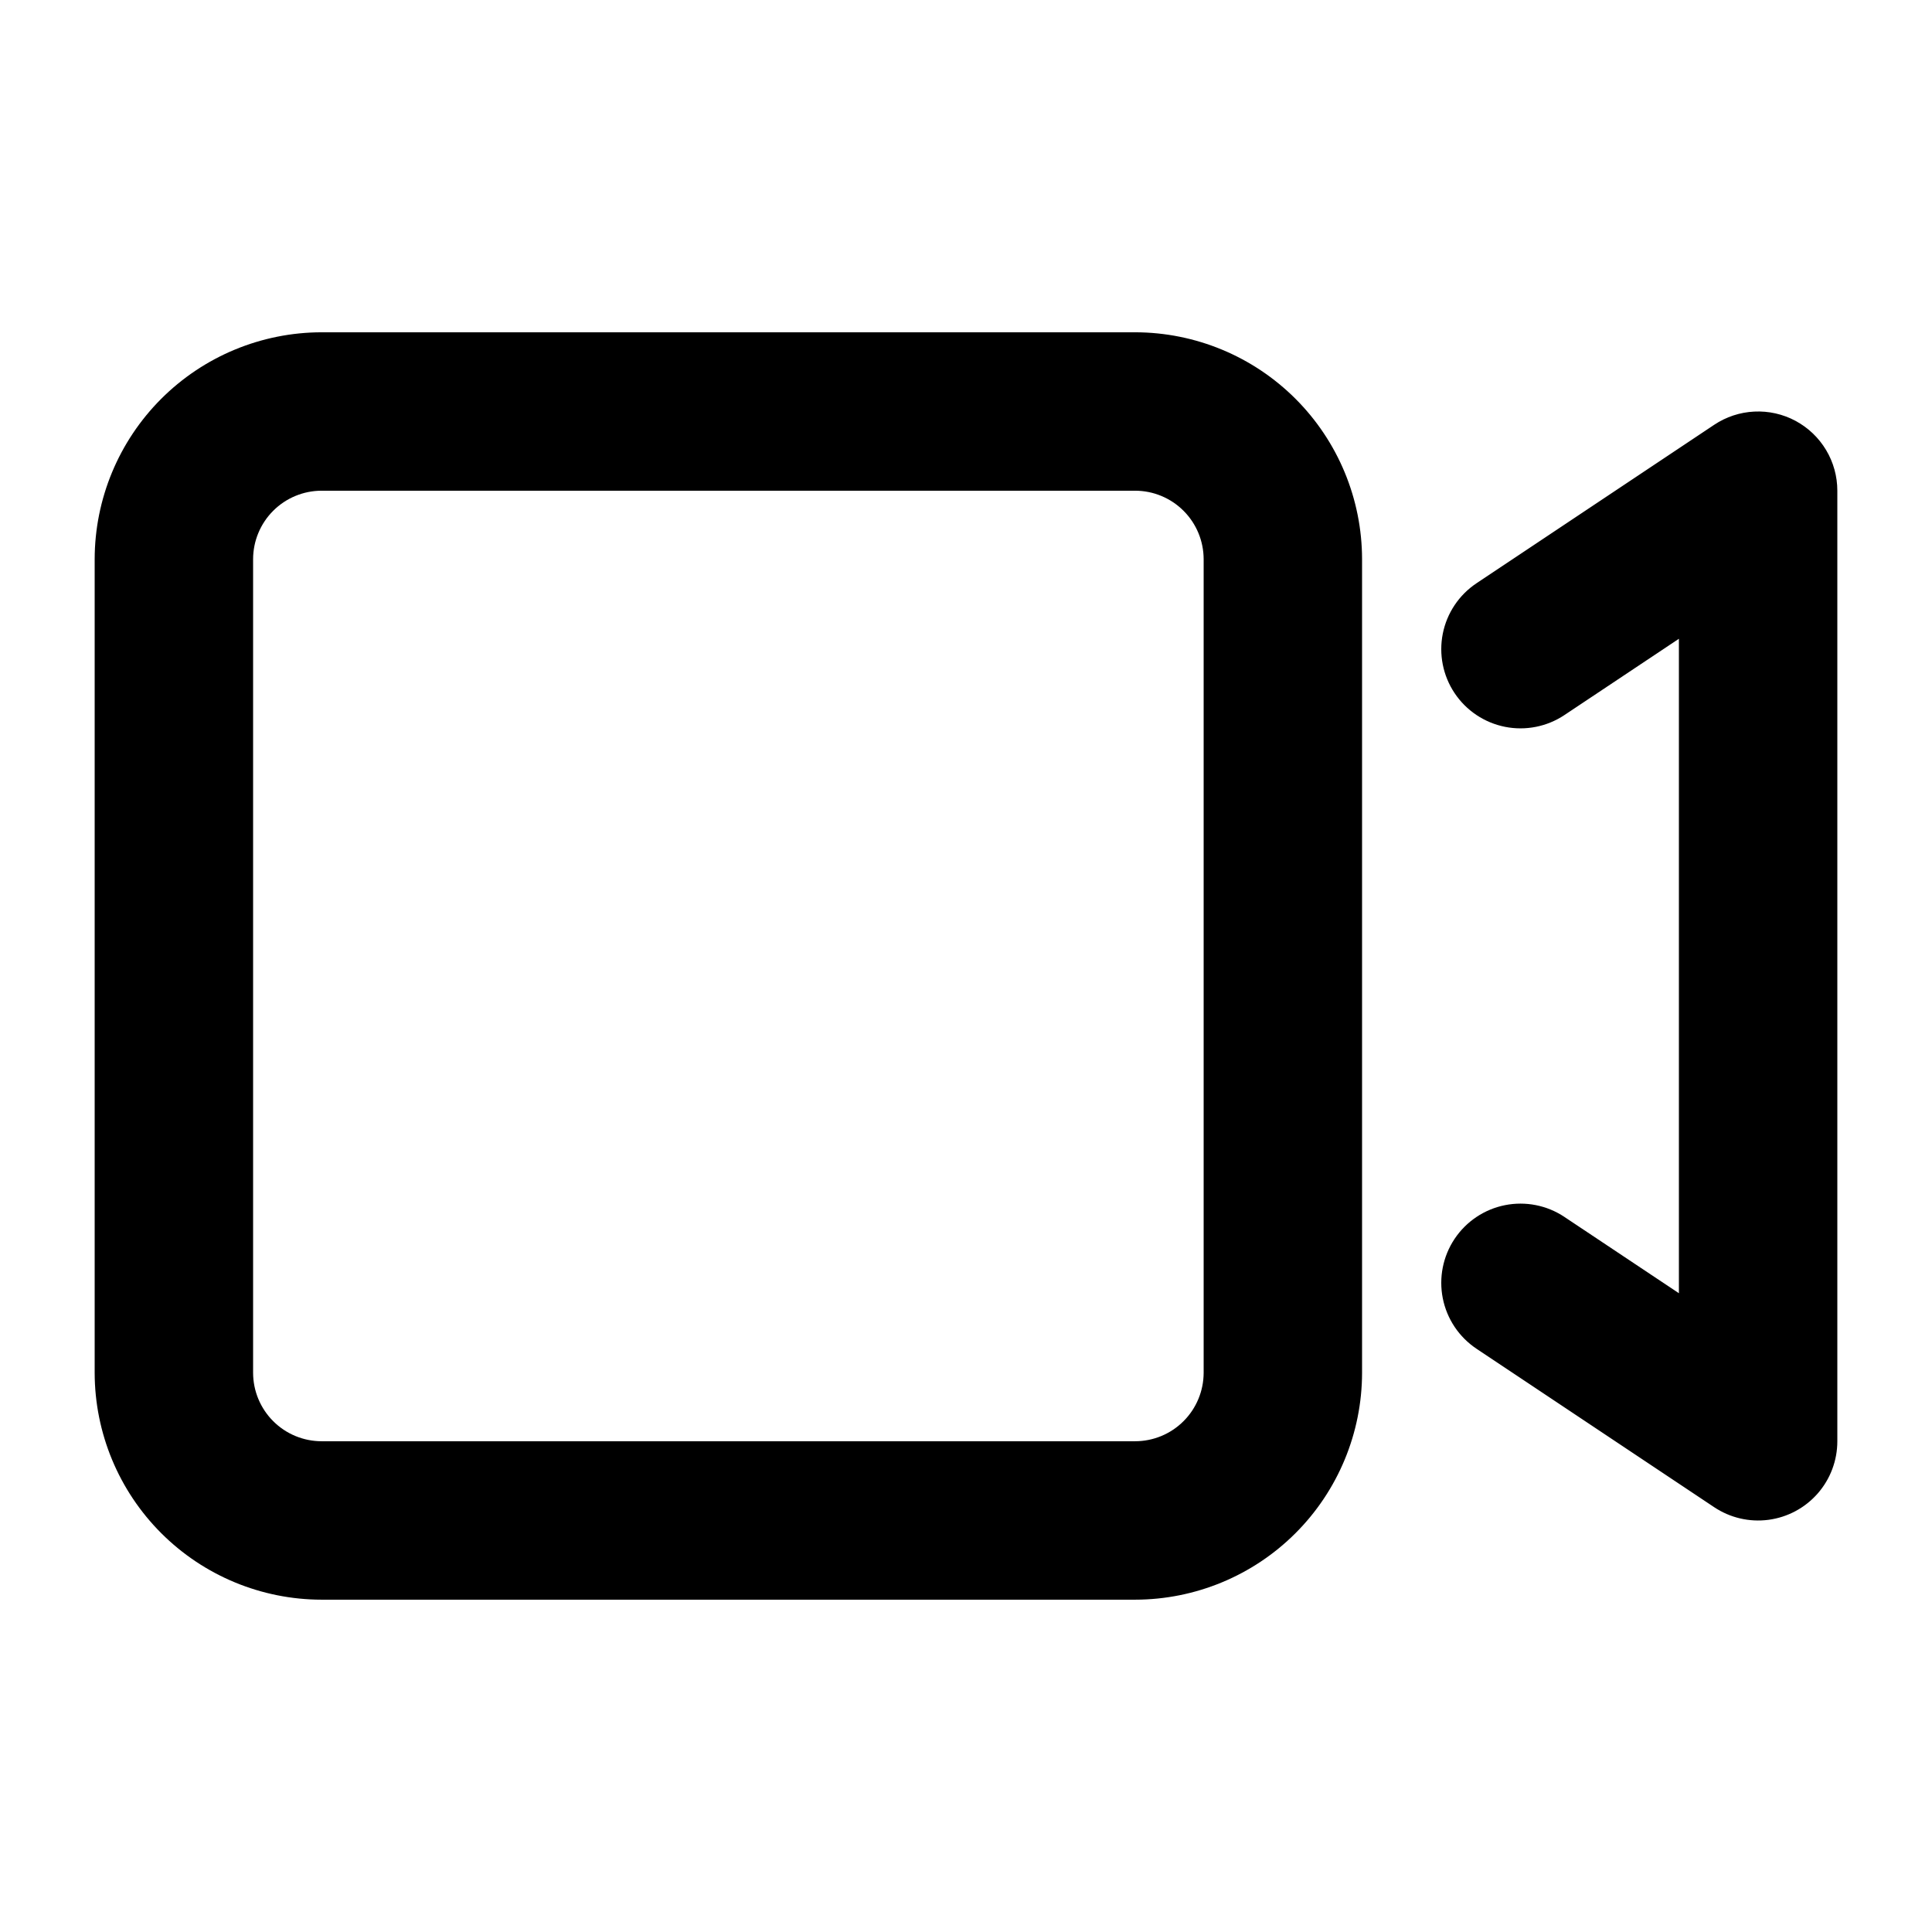
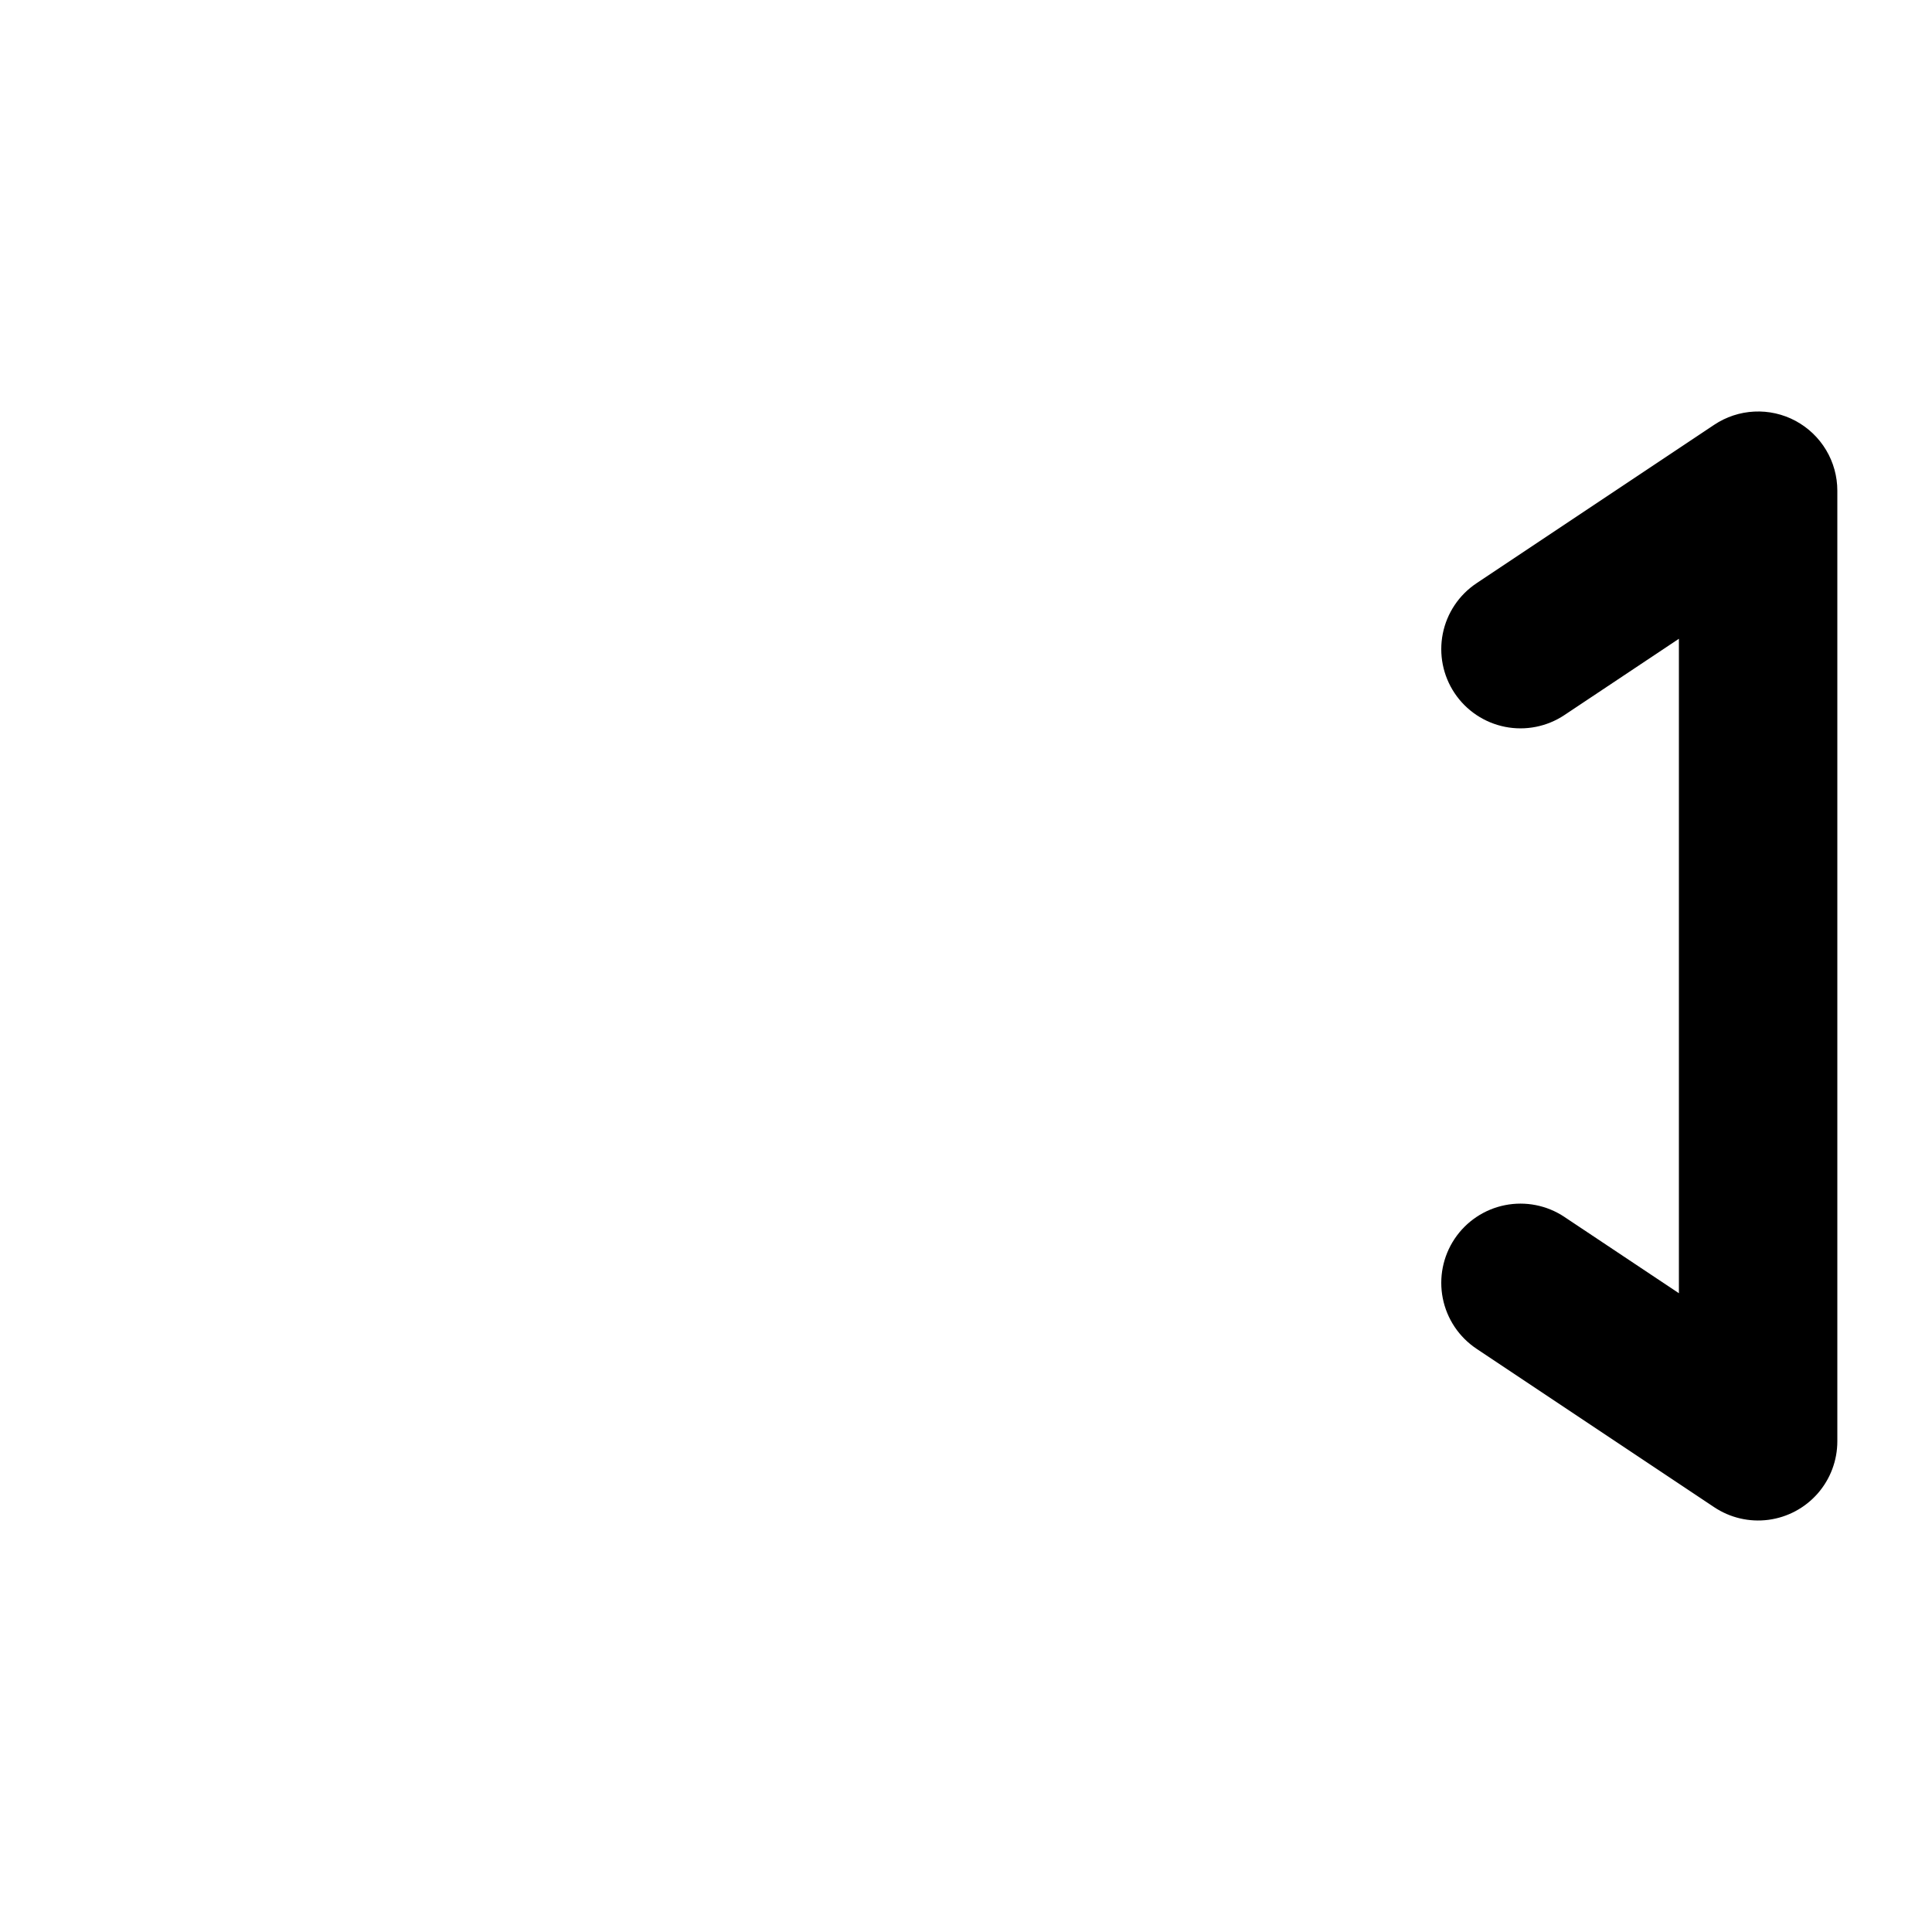
<svg xmlns="http://www.w3.org/2000/svg" fill="#000000" width="800px" height="800px" version="1.1" viewBox="144 144 512 512">
  <g>
-     <path d="m444.82 232.06h-215.59c-15.945 0.016-31.23 6.359-42.508 17.633-11.273 11.277-17.617 26.562-17.633 42.508v215.59c0.016 15.945 6.359 31.234 17.633 42.508 11.277 11.277 26.562 17.617 42.508 17.633h215.59c15.945-0.016 31.234-6.356 42.508-17.633 11.277-11.273 17.617-26.562 17.633-42.508v-215.59c-0.016-15.945-6.356-31.23-17.633-42.508-11.273-11.273-26.562-17.617-42.508-17.633zm18.16 275.73c-0.008 4.812-1.922 9.43-5.328 12.832-3.402 3.406-8.02 5.32-12.832 5.324h-215.59c-4.812-0.004-9.43-1.918-12.832-5.324-3.402-3.402-5.32-8.02-5.324-12.832v-215.59c0.004-4.812 1.922-9.43 5.324-12.832 3.402-3.406 8.02-5.32 12.832-5.324h215.59c4.812 0.004 9.43 1.918 12.832 5.324 3.406 3.402 5.32 8.02 5.328 12.832z" />
    <path d="m619.83 255.53c-3.352-1.793-7.129-2.644-10.926-2.457-3.797 0.184-7.473 1.395-10.633 3.508l-62.977 41.984c-4.633 3.09-7.848 7.891-8.938 13.352-1.09 5.461 0.031 11.129 3.121 15.762 3.09 4.633 7.894 7.848 13.355 8.938 5.461 1.09 11.129-0.031 15.762-3.121l30.332-20.215v173.44l-30.332-20.215v-0.004c-4.633-3.09-10.301-4.211-15.762-3.121-5.461 1.09-10.266 4.305-13.355 8.938-3.09 4.633-4.211 10.301-3.121 15.762 1.09 5.461 4.305 10.266 8.938 13.355l62.977 41.984c4.234 2.824 9.352 4.016 14.398 3.348 5.051-0.668 9.684-3.148 13.039-6.977 3.356-3.828 5.203-8.746 5.203-13.84v-251.9c0.004-3.801-1.027-7.531-2.981-10.793-1.953-3.258-4.75-5.93-8.102-7.723z" />
  </g>
</svg>